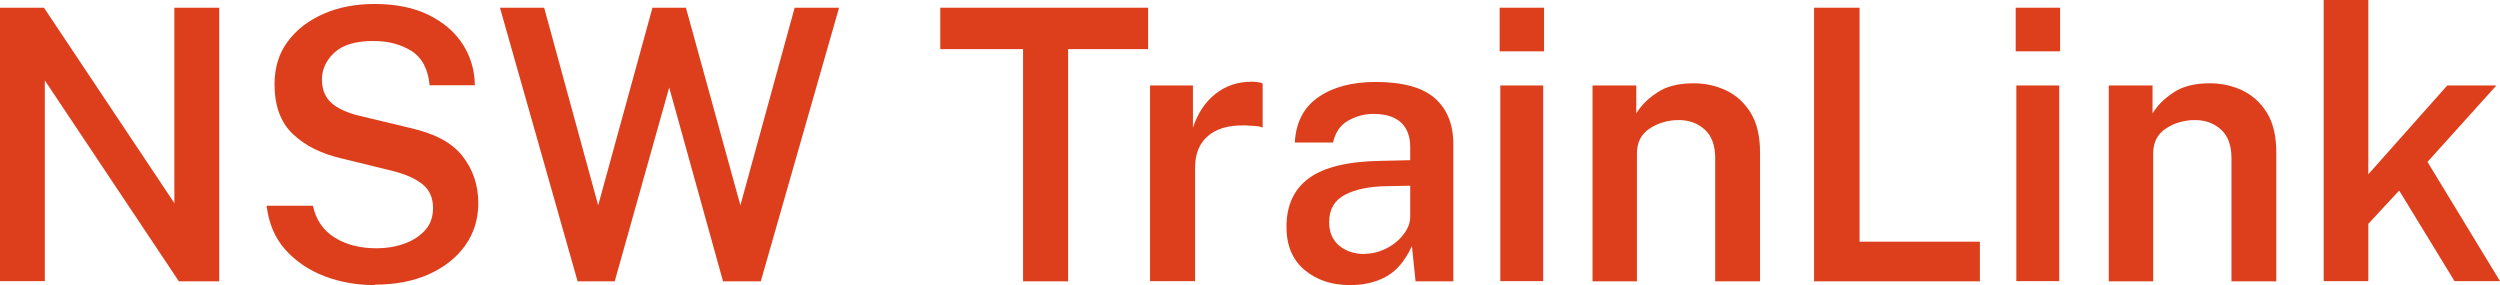
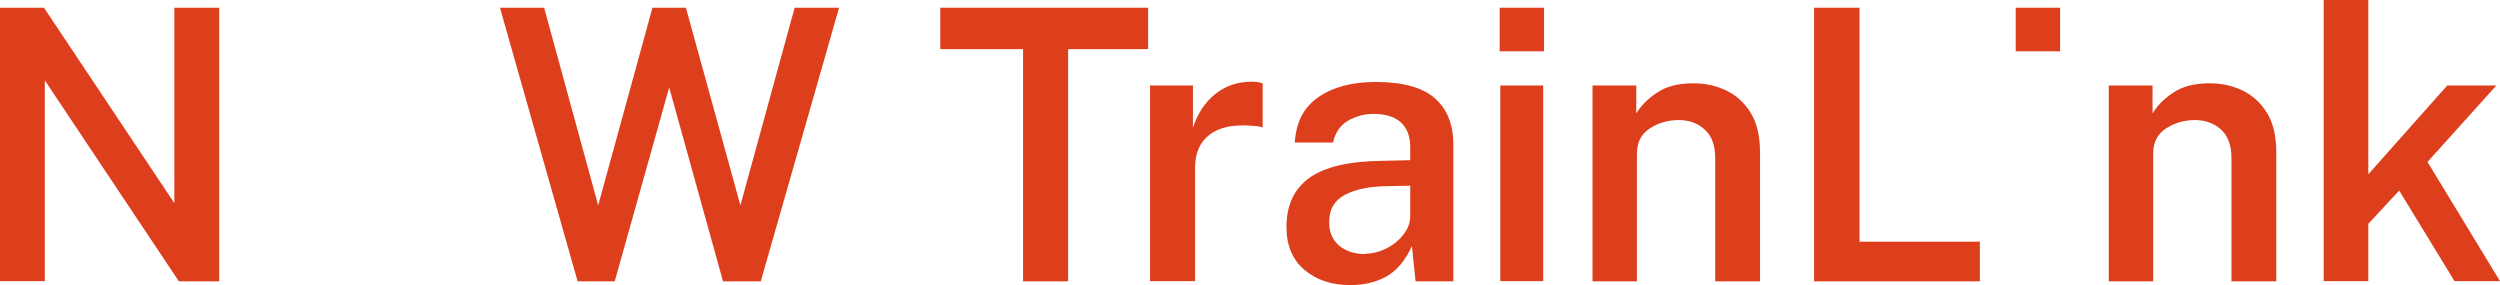
<svg xmlns="http://www.w3.org/2000/svg" width="114" height="13" viewBox="0 0 114 13" fill="none">
  <path d="M0 12.829V0.352H2.005L7.951 9.263V0.352H9.996V12.829H8.157L2.044 3.667V12.819H0V12.829Z" fill="#DD3F1D" />
-   <path d="M17.086 13C16.284 13 15.521 12.869 14.807 12.598C14.094 12.327 13.497 11.925 13.018 11.393C12.538 10.86 12.255 10.187 12.157 9.383H14.27C14.406 10.016 14.729 10.498 15.257 10.83C15.786 11.162 16.421 11.322 17.184 11.322C17.624 11.322 18.045 11.252 18.436 11.111C18.827 10.971 19.14 10.77 19.385 10.498C19.629 10.227 19.747 9.886 19.747 9.484C19.747 9.032 19.59 8.67 19.287 8.419C18.984 8.168 18.534 7.957 17.947 7.806L15.57 7.223C14.651 7.012 13.908 6.641 13.35 6.108C12.793 5.576 12.519 4.822 12.519 3.838C12.519 3.094 12.714 2.441 13.116 1.899C13.517 1.356 14.064 0.934 14.749 0.633C15.433 0.332 16.216 0.181 17.076 0.181C18.055 0.181 18.886 0.352 19.57 0.693C20.255 1.035 20.764 1.487 21.116 2.039C21.468 2.602 21.644 3.215 21.654 3.888H19.59C19.522 3.145 19.238 2.622 18.759 2.321C18.27 2.019 17.693 1.869 17.028 1.869C16.235 1.869 15.639 2.039 15.257 2.391C14.876 2.743 14.68 3.155 14.68 3.627C14.68 4.069 14.817 4.42 15.101 4.682C15.384 4.943 15.825 5.144 16.411 5.284L18.671 5.827C19.805 6.078 20.607 6.5 21.087 7.113C21.566 7.726 21.81 8.439 21.81 9.263C21.81 9.986 21.615 10.629 21.214 11.192C20.813 11.754 20.265 12.186 19.551 12.508C18.837 12.829 18.015 12.98 17.086 12.98V13Z" fill="#DD3F1D" />
  <path d="M26.339 12.829L22.798 0.352H24.813L27.277 9.363L29.752 0.352H31.278L33.762 9.363L36.236 0.352H38.261L34.691 12.829H32.97L30.515 3.988L28.031 12.829H26.348H26.339Z" fill="#DD3F1D" />
  <path d="M46.652 12.829V2.24H42.877V0.352H52.354V2.24H48.706V12.829H46.652Z" fill="#DD3F1D" />
  <path d="M52.442 12.829V3.898H54.398V5.827C54.614 5.164 54.956 4.651 55.425 4.28C55.895 3.908 56.443 3.727 57.069 3.727C57.166 3.727 57.264 3.727 57.362 3.747C57.45 3.757 57.528 3.777 57.577 3.808V5.817C57.518 5.787 57.44 5.767 57.342 5.757C57.245 5.747 57.157 5.736 57.088 5.736C56.247 5.666 55.601 5.797 55.161 6.138C54.721 6.47 54.496 6.972 54.496 7.635V12.819H52.452L52.442 12.829Z" fill="#DD3F1D" />
  <path d="M61.558 13C60.726 13 60.032 12.769 59.484 12.307C58.936 11.845 58.663 11.192 58.663 10.348C58.663 9.363 59.005 8.62 59.699 8.117C60.394 7.615 61.489 7.354 63.005 7.334L64.306 7.304V6.701C64.306 6.229 64.169 5.857 63.895 5.596C63.621 5.335 63.201 5.194 62.633 5.194C62.203 5.194 61.822 5.304 61.47 5.505C61.117 5.706 60.892 6.038 60.785 6.5H59.044C59.093 5.586 59.445 4.893 60.12 4.43C60.785 3.968 61.655 3.737 62.731 3.737C63.964 3.737 64.873 3.988 65.431 4.481C65.988 4.973 66.272 5.676 66.272 6.57V12.829H64.55L64.384 11.222C64.071 11.895 63.68 12.357 63.201 12.618C62.721 12.879 62.184 13 61.567 13H61.558ZM62.223 11.573C62.555 11.573 62.888 11.493 63.211 11.332C63.533 11.171 63.788 10.961 63.993 10.699C64.198 10.438 64.306 10.167 64.306 9.876V8.469L63.24 8.489C62.448 8.499 61.812 8.63 61.333 8.881C60.853 9.132 60.609 9.544 60.609 10.137C60.609 10.589 60.765 10.95 61.069 11.202C61.372 11.453 61.763 11.583 62.223 11.583V11.573Z" fill="#DD3F1D" />
  <path d="M68.384 2.341V0.352H70.409V2.341H68.384ZM68.414 12.829V3.898H70.37V12.819H68.414V12.829Z" fill="#DD3F1D" />
  <path d="M72.619 12.829V3.898H74.614V5.174C74.82 4.832 75.123 4.511 75.553 4.23C75.974 3.938 76.531 3.798 77.226 3.798C77.764 3.798 78.262 3.908 78.722 4.129C79.182 4.35 79.553 4.692 79.837 5.154C80.121 5.616 80.258 6.219 80.258 6.962V12.829H78.213V7.213C78.213 6.631 78.057 6.199 77.734 5.907C77.412 5.616 77.02 5.475 76.551 5.475C76.062 5.475 75.612 5.606 75.231 5.857C74.839 6.108 74.644 6.49 74.644 7.002V12.829H72.6H72.619Z" fill="#DD3F1D" />
  <path d="M82.722 12.829V0.352H84.796V11.021H90.283V12.829H82.722Z" fill="#DD3F1D" />
-   <path d="M91.916 2.341V0.352H93.94V2.341H91.916ZM91.945 12.829V3.898H93.901V12.819H91.945V12.829Z" fill="#DD3F1D" />
+   <path d="M91.916 2.341V0.352H93.94V2.341H91.916ZM91.945 12.829V3.898H93.901H91.945V12.829Z" fill="#DD3F1D" />
  <path d="M96.16 12.829V3.898H98.156V5.174C98.361 4.832 98.664 4.511 99.094 4.23C99.515 3.938 100.073 3.798 100.767 3.798C101.305 3.798 101.804 3.908 102.263 4.129C102.723 4.35 103.095 4.692 103.378 5.154C103.662 5.616 103.799 6.219 103.799 6.962V12.829H101.755V7.213C101.755 6.631 101.598 6.199 101.276 5.907C100.953 5.616 100.562 5.475 100.092 5.475C99.603 5.475 99.153 5.606 98.772 5.857C98.381 6.108 98.185 6.49 98.185 7.002V12.829H96.141H96.16Z" fill="#DD3F1D" />
  <path d="M105.96 12.829V0H107.995V7.947L111.594 3.898H113.834L110.694 7.384L114 12.819H111.926L109.403 8.69L107.995 10.207V12.819H105.96V12.829Z" fill="#DD3F1D" />
</svg>